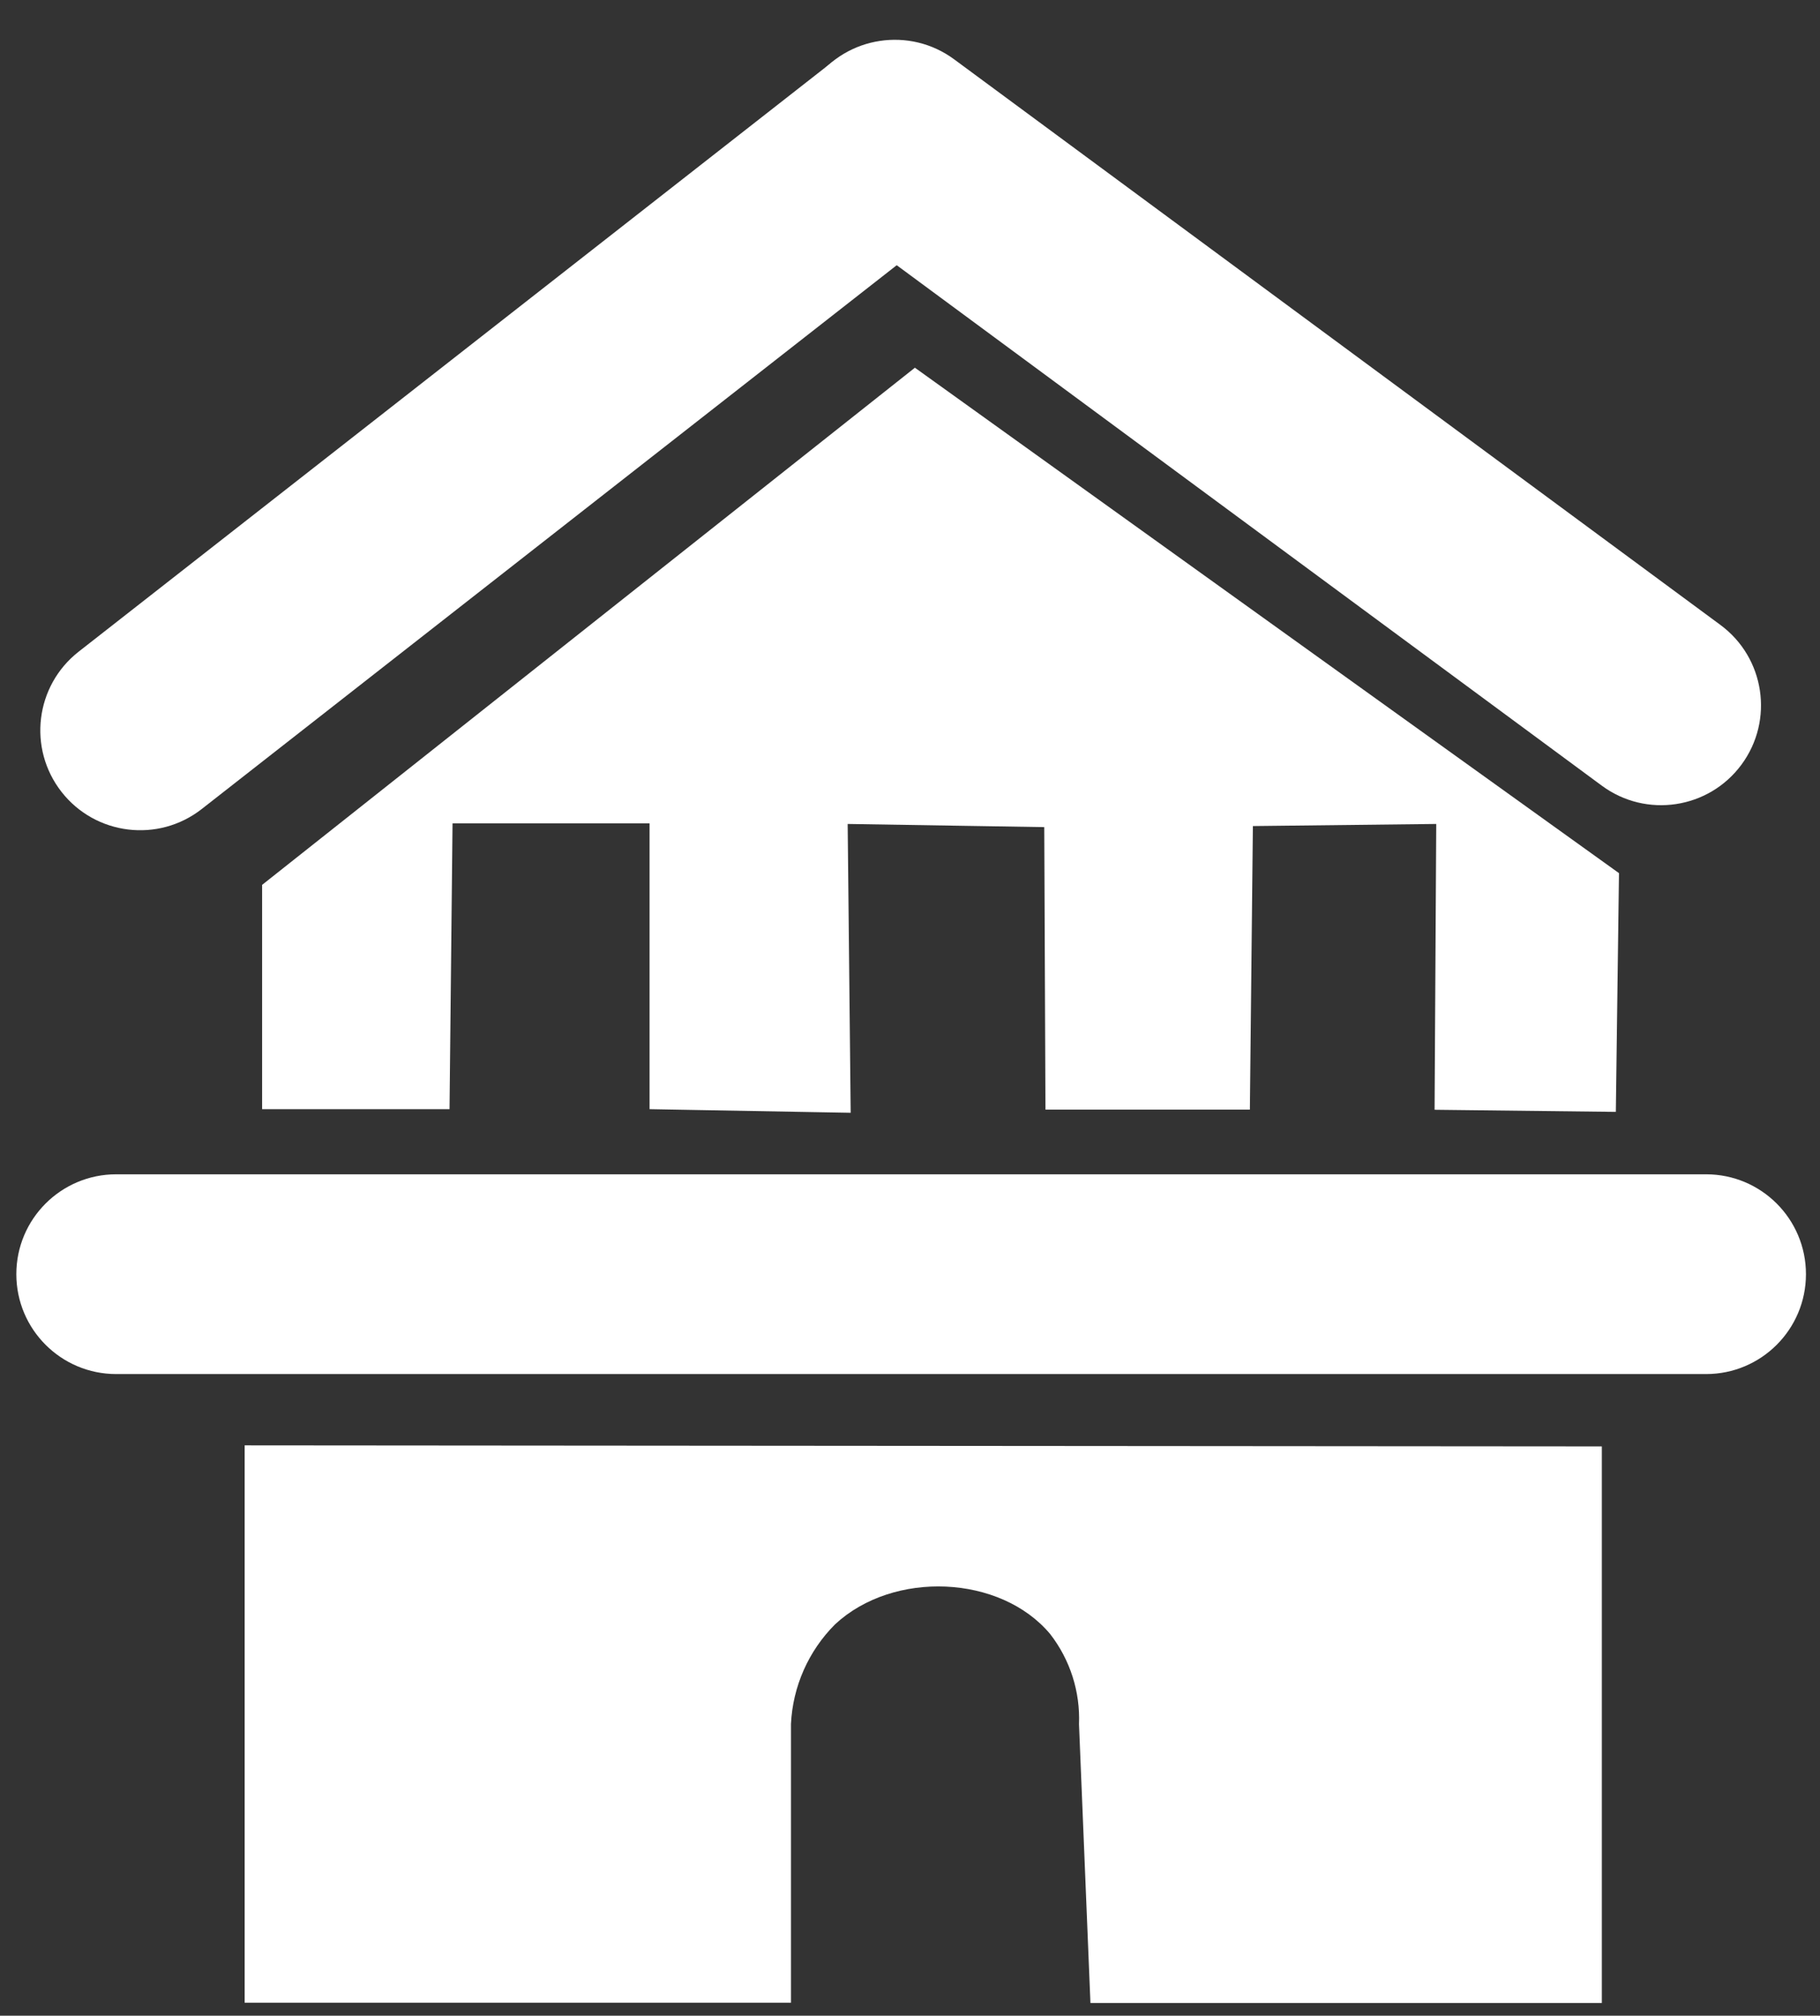
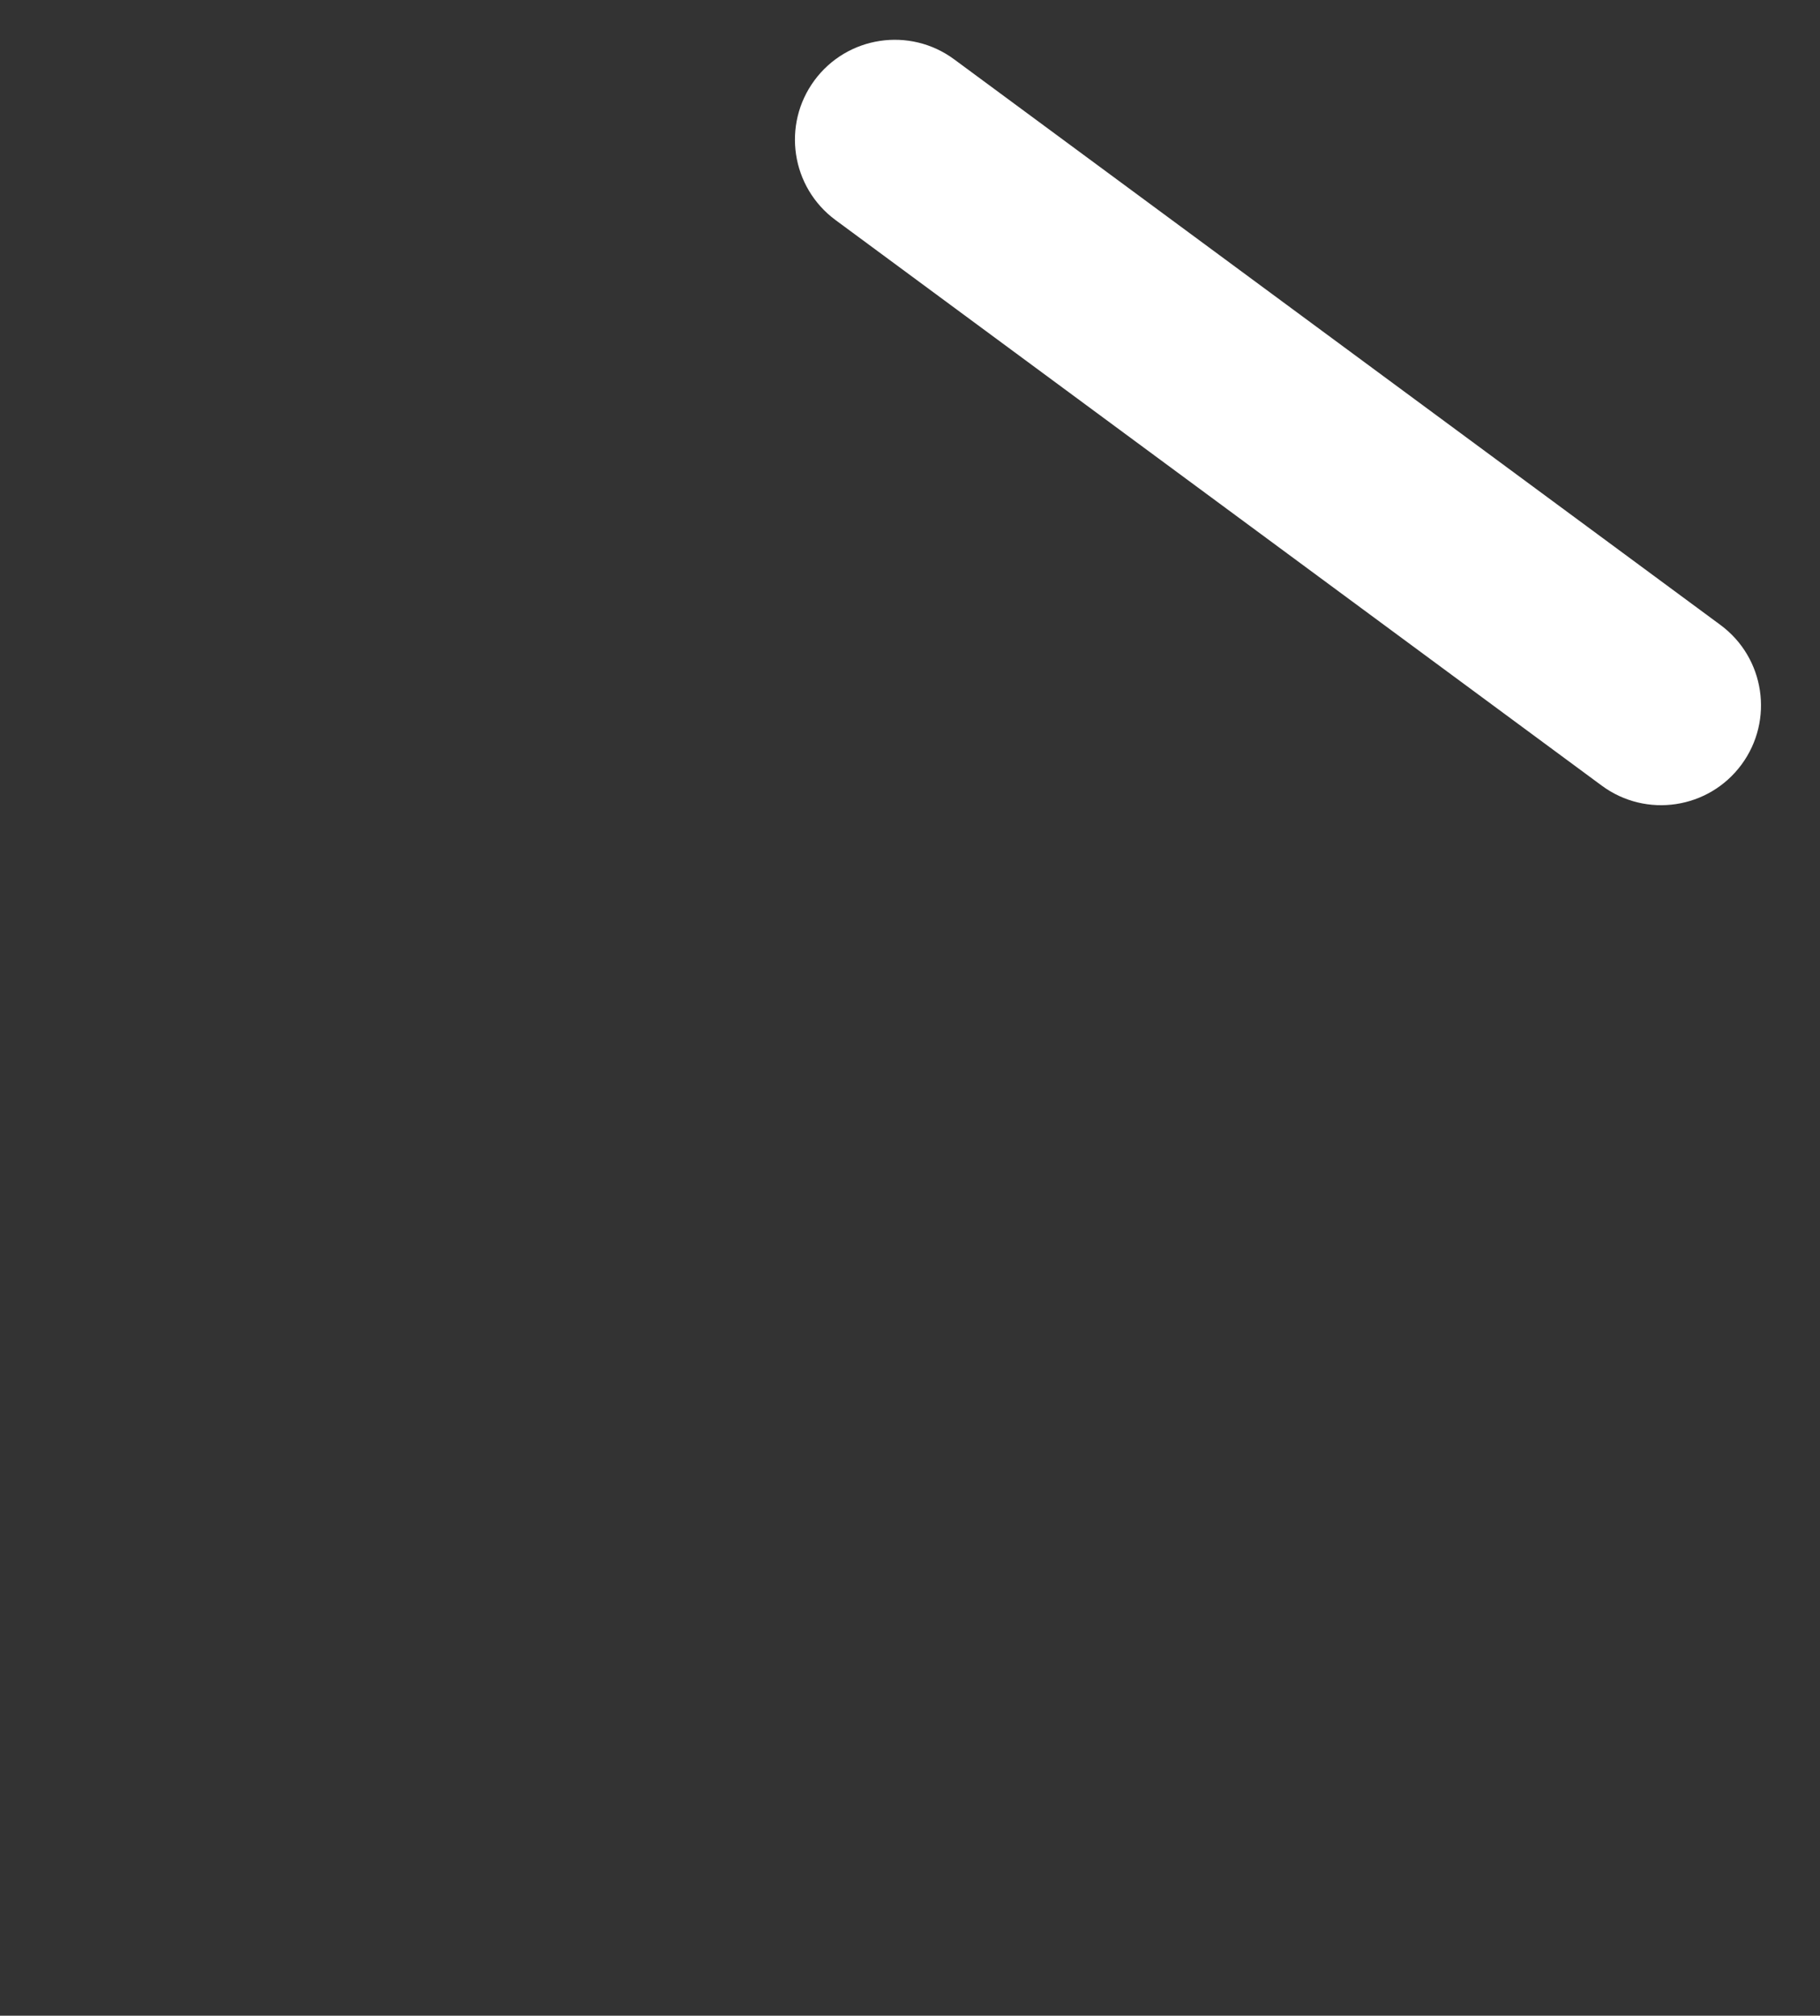
<svg xmlns="http://www.w3.org/2000/svg" width="121" height="134" viewBox="0 0 121 134" fill="none">
  <rect x="0" y="0" width="121" height="134" fill="#333333" stroke="none" />
-   <path d="M63.282 14.763C66.17 12.503 66.68 8.33 64.42 5.442C62.16 2.554 57.987 2.044 55.099 4.304L5.229 43.322C2.341 45.582 1.831 49.755 4.091 52.644C6.351 55.532 10.524 56.041 13.412 53.782L63.282 14.763Z" fill="white" />
-   <path d="M113.426 91.345C117.094 91.345 120.066 88.372 120.066 84.705C120.066 81.037 117.094 78.065 113.426 78.065H7.726C4.059 78.065 1.086 81.037 1.086 84.705C1.086 88.372 4.059 91.345 7.726 91.345H113.426Z" fill="white" />
  <path d="M106.494 52.23C109.445 54.408 113.602 53.781 115.78 50.831C117.957 47.88 117.331 43.723 114.38 41.545L63.434 3.943C60.483 1.765 56.326 2.392 54.148 5.342C51.971 8.293 52.597 12.45 55.548 14.628L106.494 52.23Z" fill="white" />
-   <path d="M17.426 58.825L60.826 24.445L107.636 58.045L107.426 73.915L95.376 73.775L95.486 54.775L83.296 54.915L83.096 73.765H69.506L69.426 54.985L56.356 54.775L56.556 73.975L43.186 73.735V54.735H30.086L29.886 73.735H17.426V58.825Z" fill="white" />
-   <path d="M16.266 96.085V133.135H52.586V114.605C52.707 112.111 53.751 109.751 55.516 107.985C59.396 104.375 66.516 104.685 69.816 108.625C71.144 110.335 71.824 112.461 71.736 114.625C71.989 120.805 72.242 126.981 72.496 133.155H106.496V96.155L16.266 96.085Z" fill="white" />
</svg>